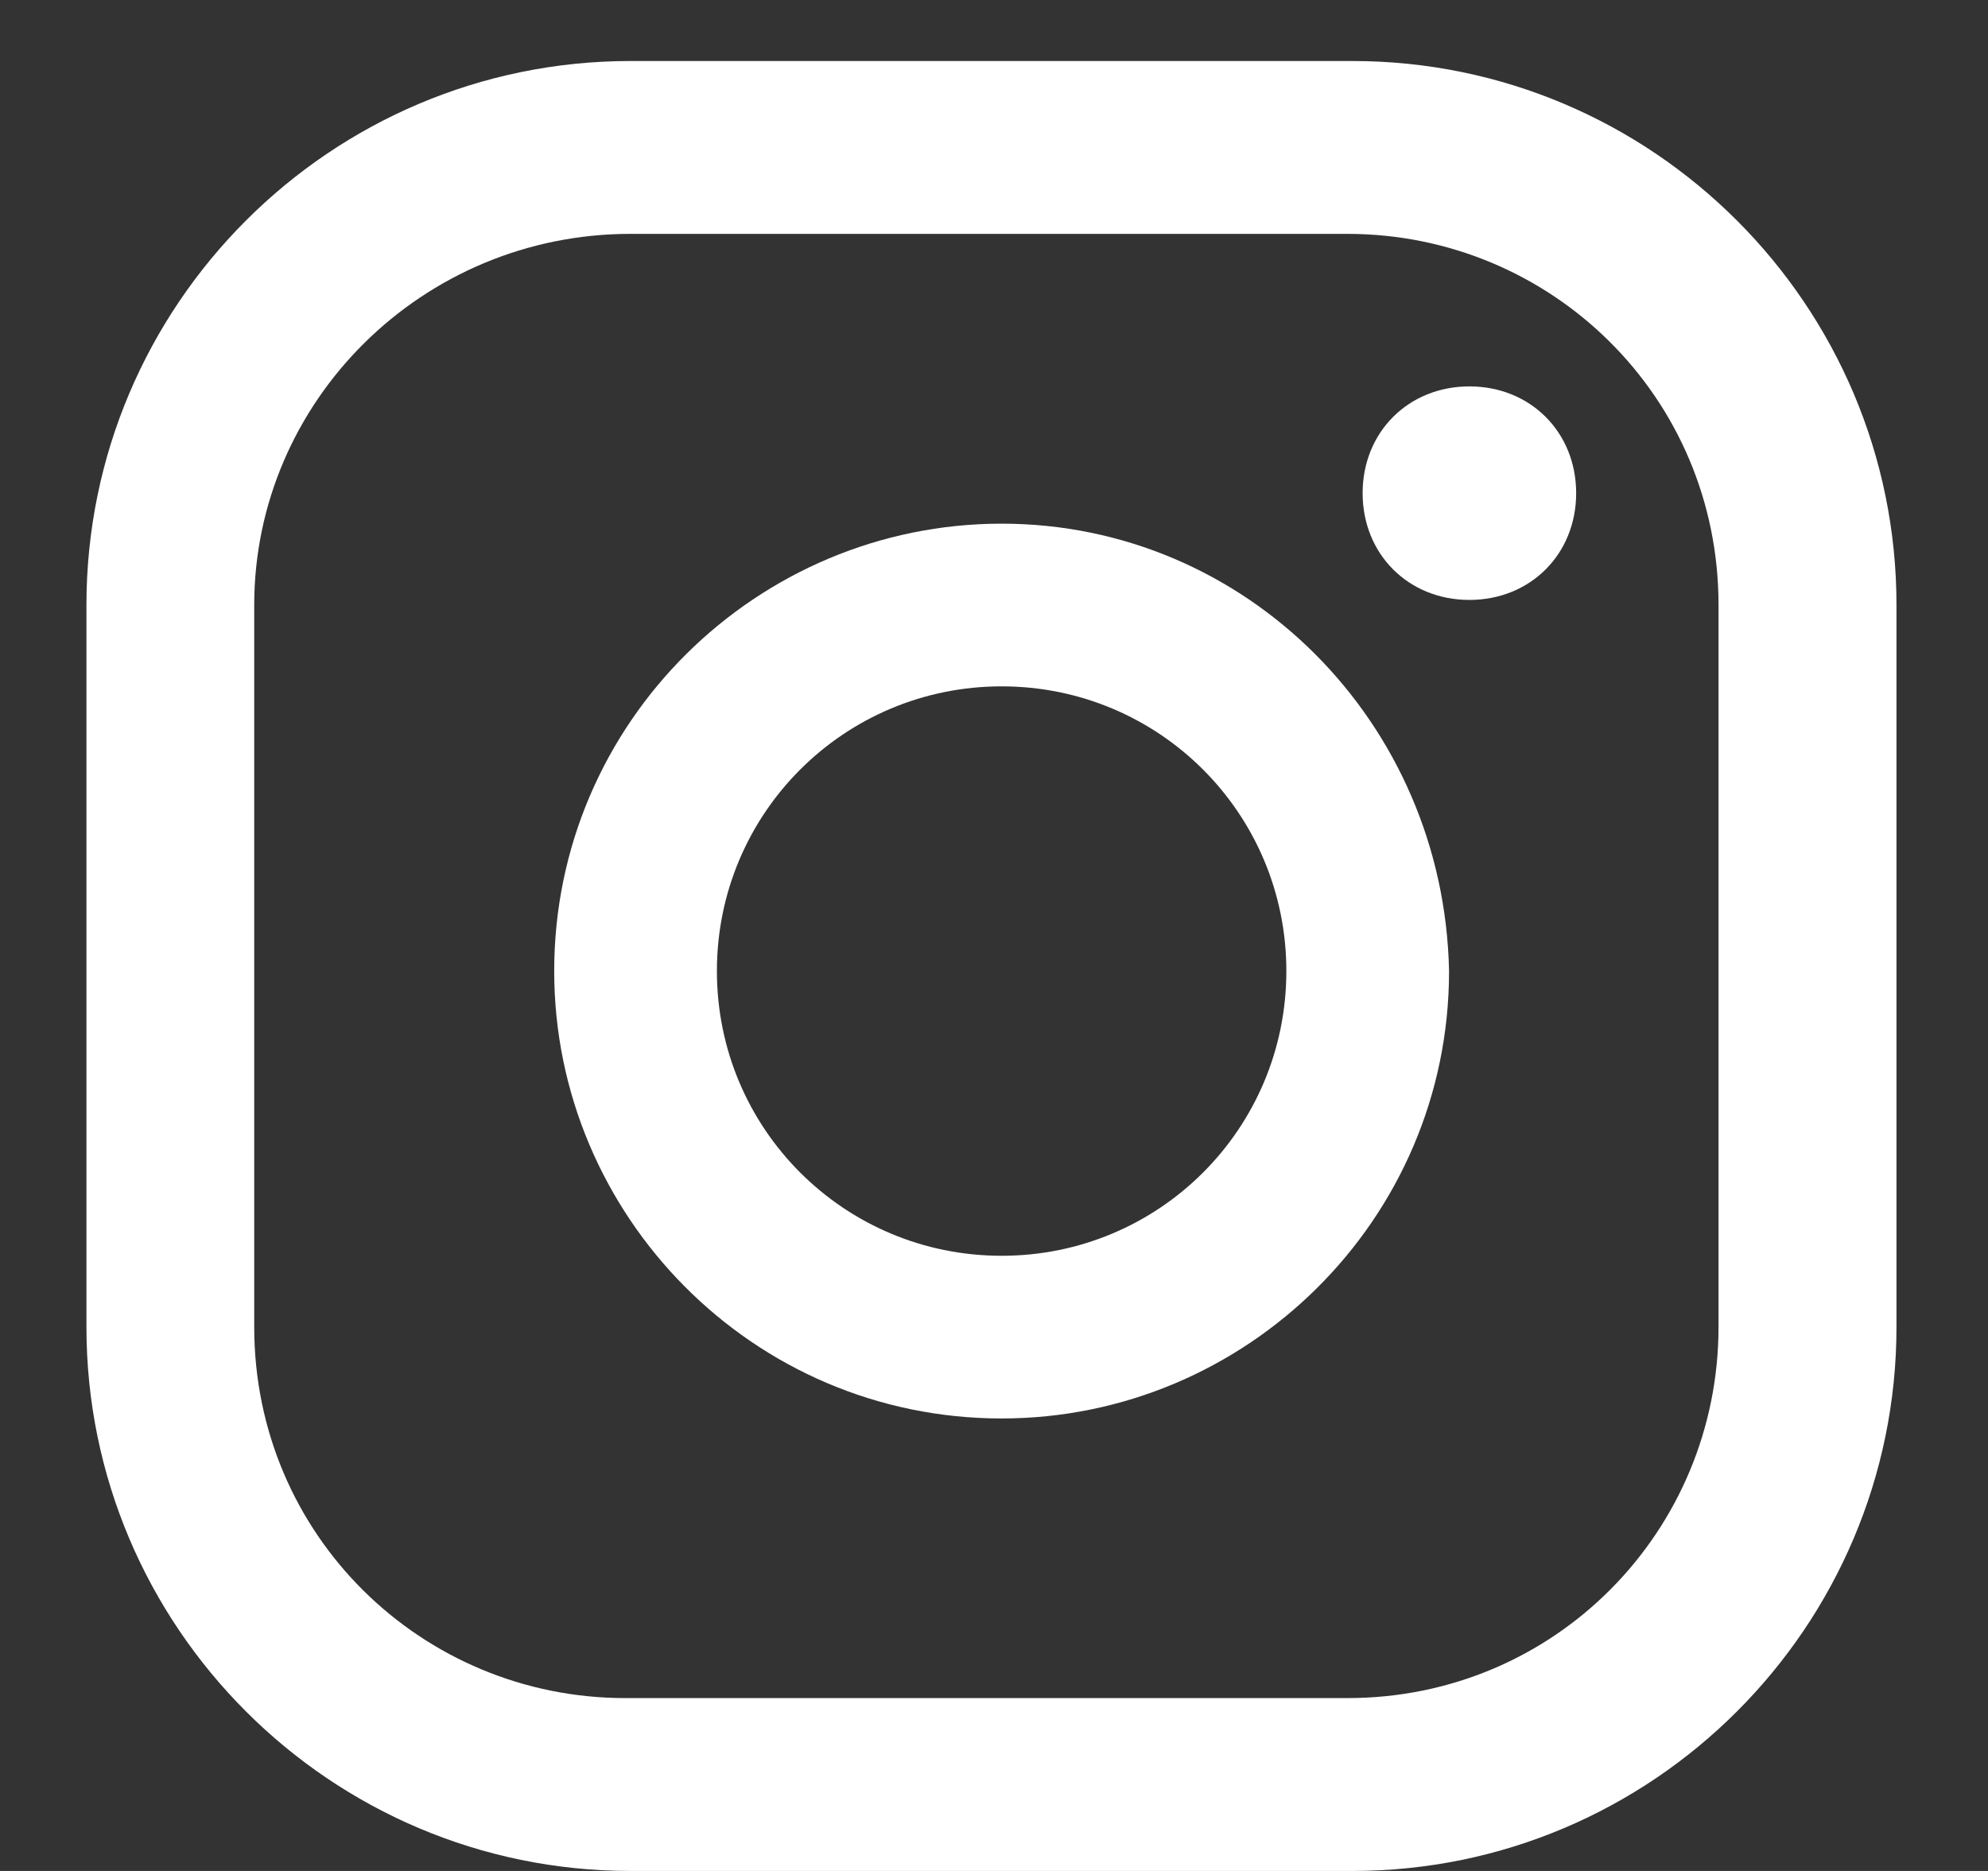
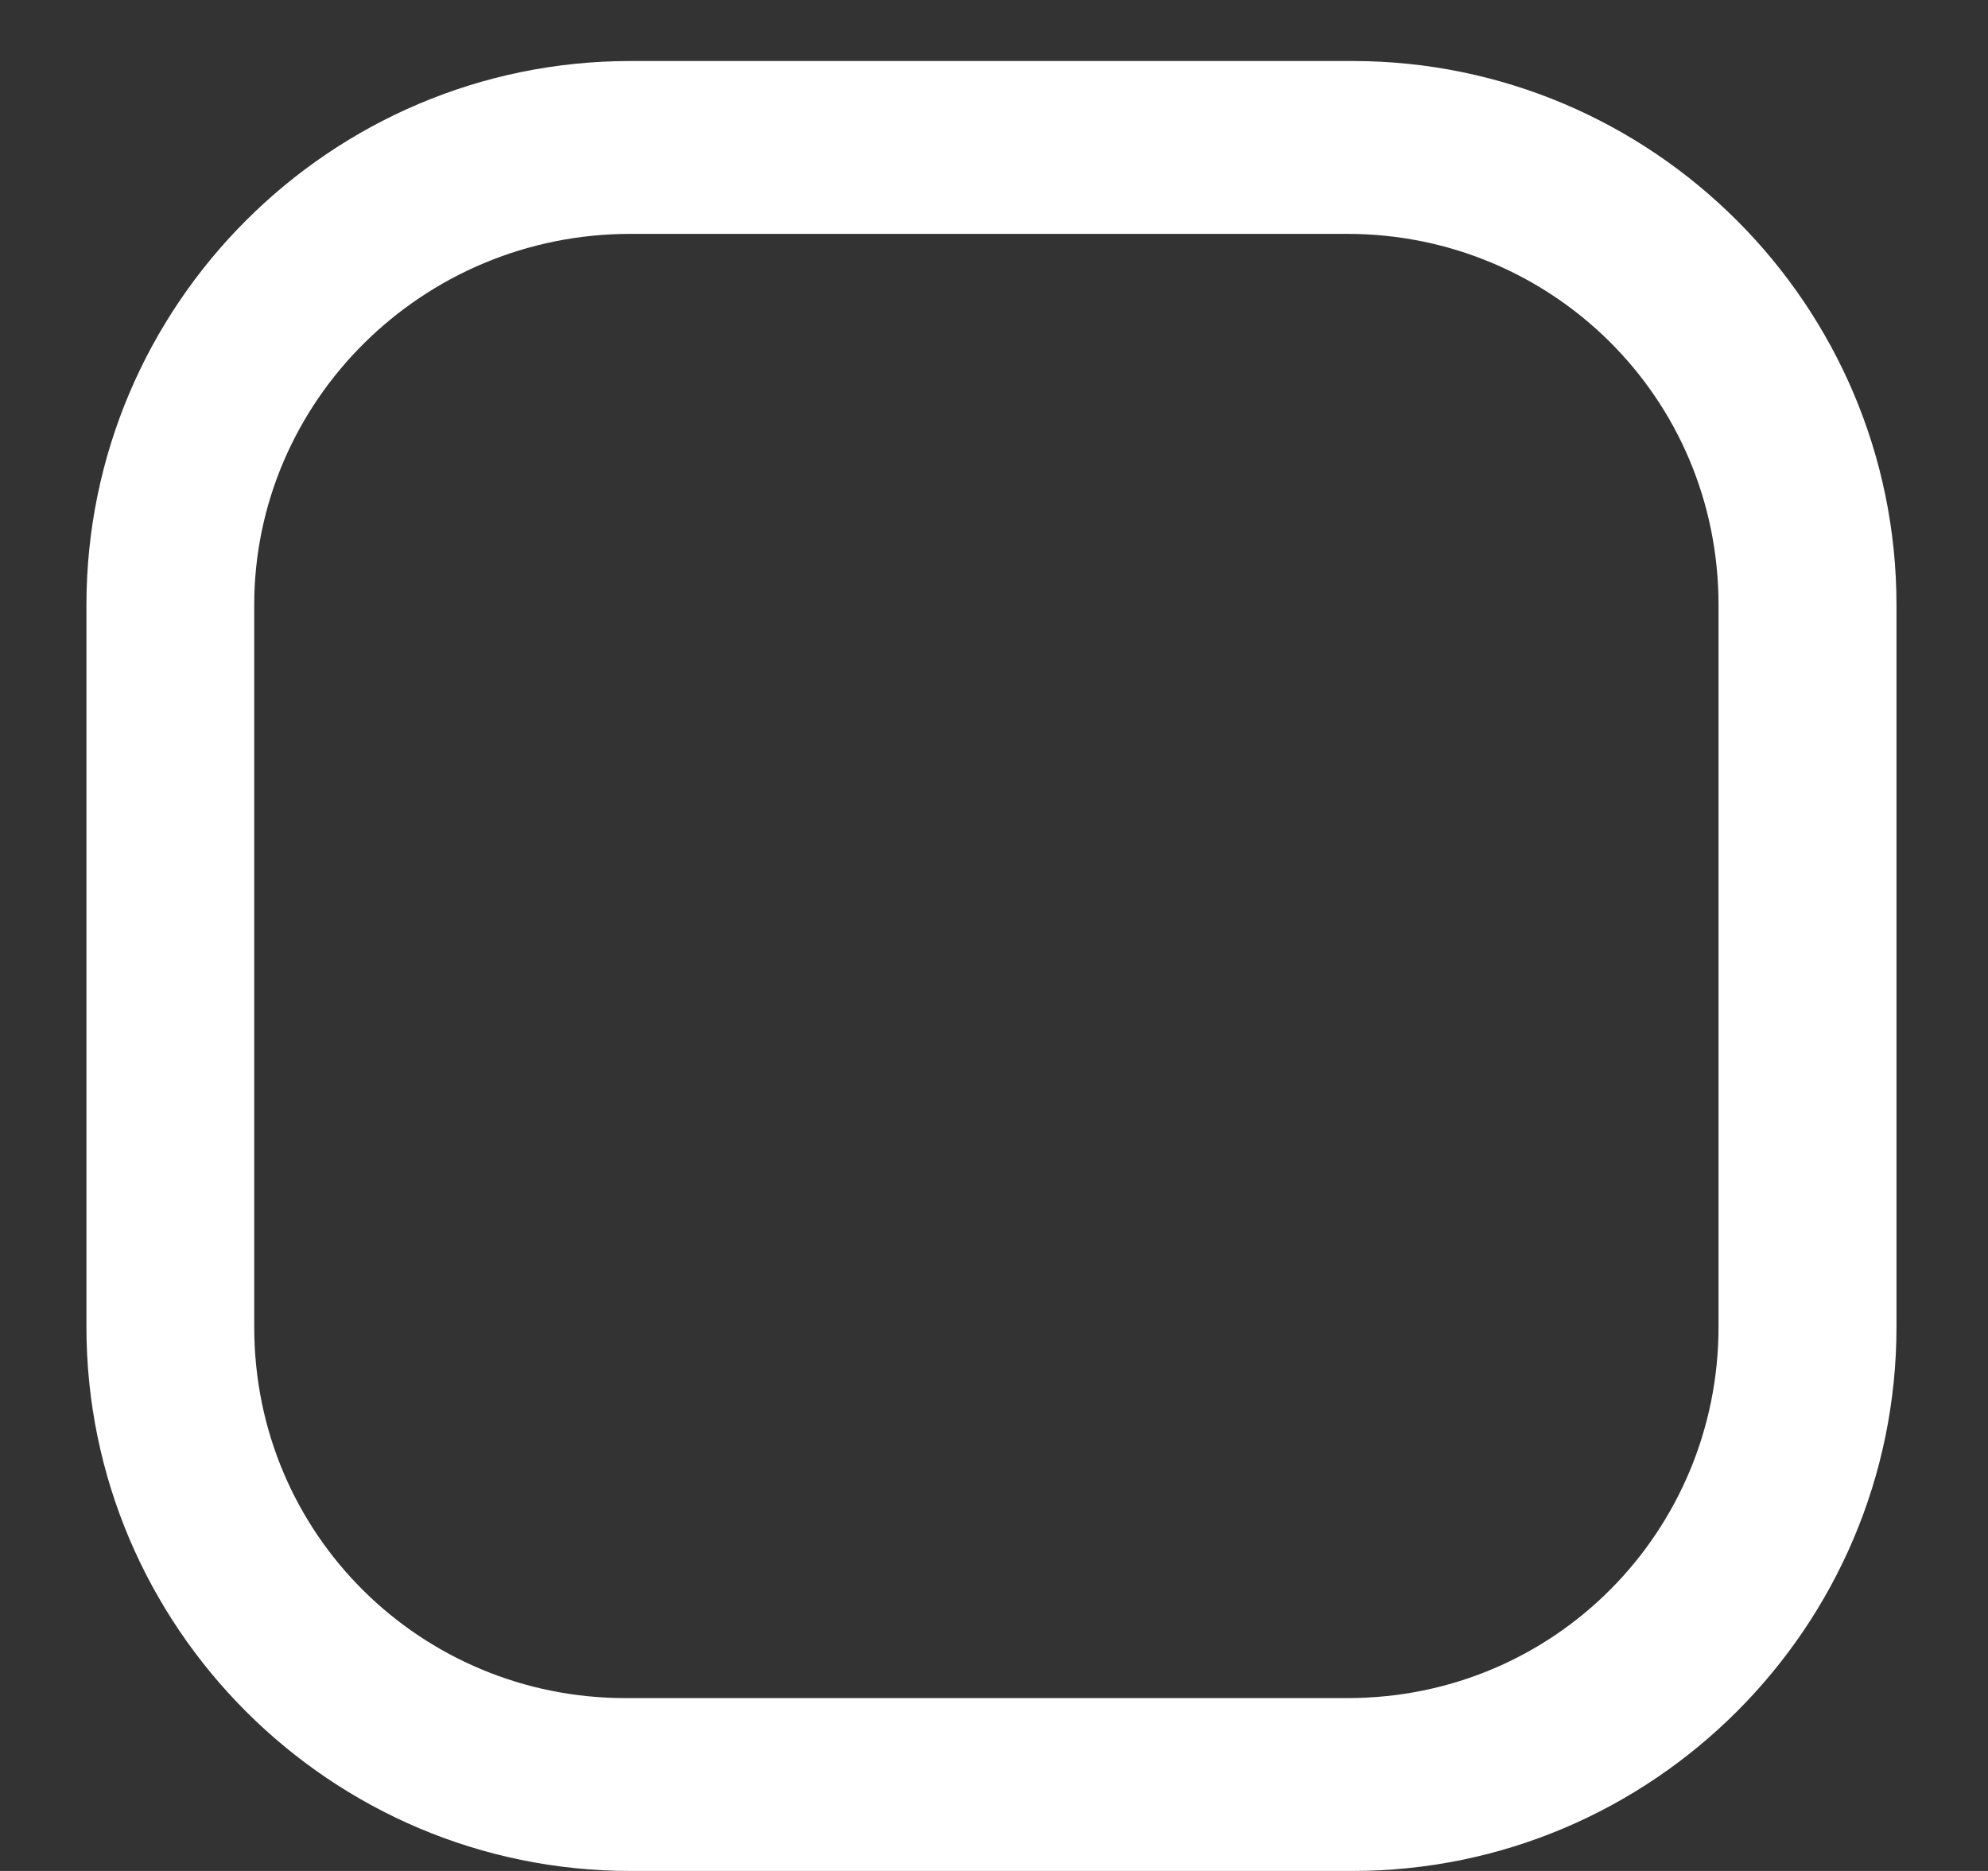
<svg xmlns="http://www.w3.org/2000/svg" version="1.1" x="0px" y="0px" viewBox="0 0 39.1 36.8" style="enable-background:new 0 0 39.1 36.8; fill:#fff;" xml:space="preserve">
  <rect x="0" y="0" width="39.1" height="36.8" fill="#333333" stroke="none" />
  <style type="text/css">
	.st0{fill:#fff;}
	.st1{fill:#fff;}
	.st2{fill:#fff;}
</style>
  <g id="BACKGROUND">
</g>
  <g id="ELEMENTS">
</g>
  <g id="TEXT">
    <g>
      <g>
-         <path class="st0" d="M28.9,7.6c-1.2,0-2.1,0.9-2.1,2.1c0,1.2,0.9,2.1,2.1,2.1c1.2,0,2.1-0.9,2.1-2.1C31,8.5,30.1,7.6,28.9,7.6z" />
-         <path class="st1" d="M19.7,10.3c-4.8,0-8.8,3.9-8.8,8.8     c0,4.8,3.9,8.8,8.8,8.8c4.8,0,8.8-3.9,8.8-8.8C28.4,14.2,24.5,10.3,19.7,10.3z M19.7,24.7c-3.1,0-5.6-2.5-5.6-5.6     s2.5-5.6,5.6-5.6c3.1,0,5.6,2.5,5.6,5.6S22.8,24.7,19.7,24.7z" />
        <path class="st2" d="M26.6,36.8H12.4     C6.5,36.8,1.7,32,1.7,26.1V11.9C1.7,6,6.5,1.2,12.4,1.2h14.2c5.9,0,10.7,4.8,10.7,10.7v14.2C37.3,32,32.5,36.8,26.6,36.8z      M12.4,4.6C8.3,4.6,5,7.9,5,11.9v14.2c0,4.1,3.3,7.3,7.3,7.3h14.2c4.1,0,7.3-3.3,7.3-7.3V11.9c0-4.1-3.3-7.3-7.3-7.3H12.4z" />
      </g>
    </g>
  </g>
</svg>